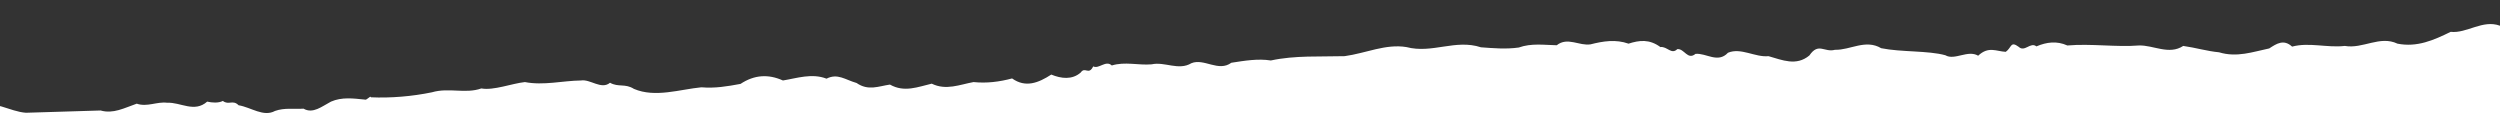
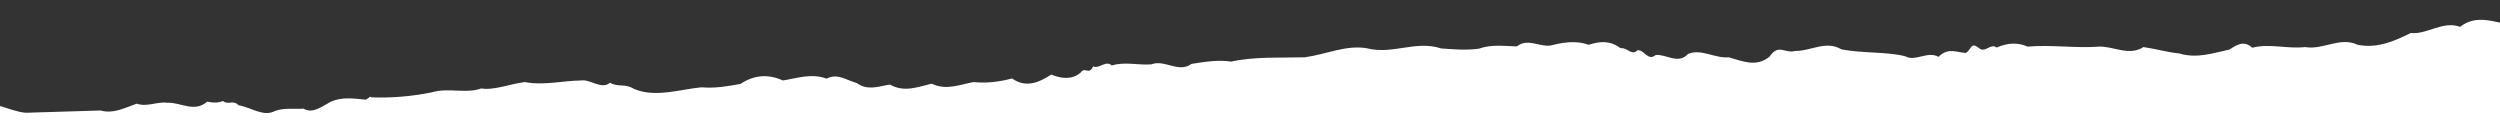
<svg xmlns="http://www.w3.org/2000/svg" version="1.1" id="divider" x="0px" y="0px" viewBox="20 0 1100 53" enable-background="new 0 0 1500 53" xml:space="preserve">
  <rect x="20" y="0" width="1100" height="53" fill="#333333" stroke="none" />
-   <path fill="#FFFFFF" d="M1282.12,7.303v47.16H0v-7.48c3.27,0.2,6.53,0.39,9.73-0.37c7.38-2.9,14.49,2.5,21.67,3  c10.06-0.3,22.74-0.7,32.87-1c5.57,1.6,10.4-1.1,15.9-3c4.56,1.6,8.92-1,13.42-0.4c5.83-0.3,11.94,4.5,17.57-0.5  c2.22,0.5,4.9,0.7,6.91-0.3c2.55,2,4.37-0.7,6.91,1.9c5.51,0.9,10.94,5.3,16.04,2.5c4.23-1.5,8.38-0.7,12.54-1  c4.16,2.4,8.05-1,12.08-3.1c4.83-2.1,9.79-1.4,14.83-0.9c0.94,0.5,2.48-2,2.75-1c8.58,0.4,18.18-0.4,26.83-2.2  c7.52-2.2,14.69,0.8,21.74-1.7c5.36,1,13.48-2.2,19.18-2.8c8.19,1.6,16.58-0.6,24.63-0.7c4.16-0.7,8.99,4.2,12.81,1  c3.76,2.1,6.57,0.2,10.53,2.7c9.33,4,20.26,0.2,29.66-0.7c6.03,0.5,11.33-0.4,17.24-1.5c6.03-4,12.21-4.4,18.65-1.5  c6.17-1,12.74-3.3,19.18-0.8c4.9-2.5,8.26,0.5,13.22,1.9c5.17,3.6,9.73,1.4,14.69,0.7c6.31,3.6,12.35,1,18.38-0.4  c6.31,3.1,12.35,0.4,18.39-0.7c5.77,0.6,11.33-0.1,16.97-1.6c5.9,4.2,11.54,2,17.24-1.7c4.36,1.8,9.19,2.4,12.95-0.9  c1.94-2.8,3.49,1.4,5.5-2.7c2.48,1.3,5.57-2.9,8.18-0.4c5.77-1.8,11.68,0,17.51-0.5c5.77-1.3,11.88,2.9,17.51-0.5  c5.57-2.3,11.88,4,17.58-0.2c5.84-0.9,11.74-1.9,17.38-1c10.66-2.3,21.6-1.6,32.47-1.9c9.39-1.3,18.04-5.5,27.17-4  c11.4,3,21.53-3.6,32.8,0.1c5.37,0.4,11.01,0.9,16.64,0.1c5.57-2,11.27-1.1,16.71-1c4.76-3.8,9.93,0.4,14.89-0.4  c5.5-1.4,11.07-2.3,16.7-0.3c4.7-1.5,9.13-2.1,14.03,1.5c2.95-0.4,4.83,3.5,7.44,0.9c3.09-0.3,4.5,5,7.99,2.1  c4.62-0.5,9.86,4.3,14.29-0.5c5.7-2.4,11.94,2.1,17.84,1.5c6.04,1.7,12.21,4.5,17.98-0.3c4.03-5.9,6.57-1.2,11.27-2.5  c6.71,0.2,13.42-4.8,20.33-0.7c8.92,1.8,20.66,1,28.24,3.1c4.09,2.4,9.86-2.5,14.43,0.2c4.56-4.3,7.98-1.9,12.14-1.7  c2.68-1.9,2.01-4.9,5.7-2.2c2.62,2.5,5.17-2.3,7.78-0.2c4.5-1.9,8.99-2.5,13.62-0.4c10.47-0.9,21.47,0.8,31.53,0  c6.31-0.2,13.22,4.3,19.46,0.2c5.63,0.8,10.4,2.3,15.76,2.8c7.85,2.4,14.9-0.2,22.08-1.7c3.22-2.1,6.37-4.2,10.06-0.8  c7.45-2,15.43,0.6,23.21-0.3c7.92,1.4,15.43-4.7,23.15-1c8.58,1.7,15.9-1.5,23.41-5.2c7.04,0.8,14.09-5.5,21.67-2.7  c7.11-5.6,14.83-2.1,22.14-0.9c5.84,2,10.2-2.2,15.76-4.8c2.08,2.2,2.55-1.9,4.77-0.6c3.08-0.2,5.43-1.9,8.85-2.9  c8.99,0.4,19.66-1.8,28.78-1c9.66,3.4,19.86,0,29.19-0.6c8.79-3.4,16.57,6.3,25.83,3.4c8.25,1.8,14.89-2.3,22.81-0.3  C1279.65,5.473,1280.95,6.693,1282.12,7.303z" />
+   <path fill="#FFFFFF" d="M1282.12,7.303v47.16H0v-7.48c3.27,0.2,6.53,0.39,9.73-0.37c7.38-2.9,14.49,2.5,21.67,3  c10.06-0.3,22.74-0.7,32.87-1c5.57,1.6,10.4-1.1,15.9-3c4.56,1.6,8.92-1,13.42-0.4c5.83-0.3,11.94,4.5,17.57-0.5  c2.22,0.5,4.9,0.7,6.91-0.3c2.55,2,4.37-0.7,6.91,1.9c5.51,0.9,10.94,5.3,16.04,2.5c4.23-1.5,8.38-0.7,12.54-1  c4.16,2.4,8.05-1,12.08-3.1c4.83-2.1,9.79-1.4,14.83-0.9c0.94,0.5,2.48-2,2.75-1c8.58,0.4,18.18-0.4,26.83-2.2  c7.52-2.2,14.69,0.8,21.74-1.7c5.36,1,13.48-2.2,19.18-2.8c8.19,1.6,16.58-0.6,24.63-0.7c4.16-0.7,8.99,4.2,12.81,1  c3.76,2.1,6.57,0.2,10.53,2.7c9.33,4,20.26,0.2,29.66-0.7c6.03,0.5,11.33-0.4,17.24-1.5c6.03-4,12.21-4.4,18.65-1.5  c6.17-1,12.74-3.3,19.18-0.8c4.9-2.5,8.26,0.5,13.22,1.9c5.17,3.6,9.73,1.4,14.69,0.7c6.31,3.6,12.35,1,18.38-0.4  c6.31,3.1,12.35,0.4,18.39-0.7c5.77,0.6,11.33-0.1,16.97-1.6c5.9,4.2,11.54,2,17.24-1.7c4.36,1.8,9.19,2.4,12.95-0.9  c1.94-2.8,3.49,1.4,5.5-2.7c2.48,1.3,5.57-2.9,8.18-0.4c5.77-1.8,11.68,0,17.51-0.5c5.57-2.3,11.88,4,17.58-0.2c5.84-0.9,11.74-1.9,17.38-1c10.66-2.3,21.6-1.6,32.47-1.9c9.39-1.3,18.04-5.5,27.17-4  c11.4,3,21.53-3.6,32.8,0.1c5.37,0.4,11.01,0.9,16.64,0.1c5.57-2,11.27-1.1,16.71-1c4.76-3.8,9.93,0.4,14.89-0.4  c5.5-1.4,11.07-2.3,16.7-0.3c4.7-1.5,9.13-2.1,14.03,1.5c2.95-0.4,4.83,3.5,7.44,0.9c3.09-0.3,4.5,5,7.99,2.1  c4.62-0.5,9.86,4.3,14.29-0.5c5.7-2.4,11.94,2.1,17.84,1.5c6.04,1.7,12.21,4.5,17.98-0.3c4.03-5.9,6.57-1.2,11.27-2.5  c6.71,0.2,13.42-4.8,20.33-0.7c8.92,1.8,20.66,1,28.24,3.1c4.09,2.4,9.86-2.5,14.43,0.2c4.56-4.3,7.98-1.9,12.14-1.7  c2.68-1.9,2.01-4.9,5.7-2.2c2.62,2.5,5.17-2.3,7.78-0.2c4.5-1.9,8.99-2.5,13.62-0.4c10.47-0.9,21.47,0.8,31.53,0  c6.31-0.2,13.22,4.3,19.46,0.2c5.63,0.8,10.4,2.3,15.76,2.8c7.85,2.4,14.9-0.2,22.08-1.7c3.22-2.1,6.37-4.2,10.06-0.8  c7.45-2,15.43,0.6,23.21-0.3c7.92,1.4,15.43-4.7,23.15-1c8.58,1.7,15.9-1.5,23.41-5.2c7.04,0.8,14.09-5.5,21.67-2.7  c7.11-5.6,14.83-2.1,22.14-0.9c5.84,2,10.2-2.2,15.76-4.8c2.08,2.2,2.55-1.9,4.77-0.6c3.08-0.2,5.43-1.9,8.85-2.9  c8.99,0.4,19.66-1.8,28.78-1c9.66,3.4,19.86,0,29.19-0.6c8.79-3.4,16.57,6.3,25.83,3.4c8.25,1.8,14.89-2.3,22.81-0.3  C1279.65,5.473,1280.95,6.693,1282.12,7.303z" />
</svg>